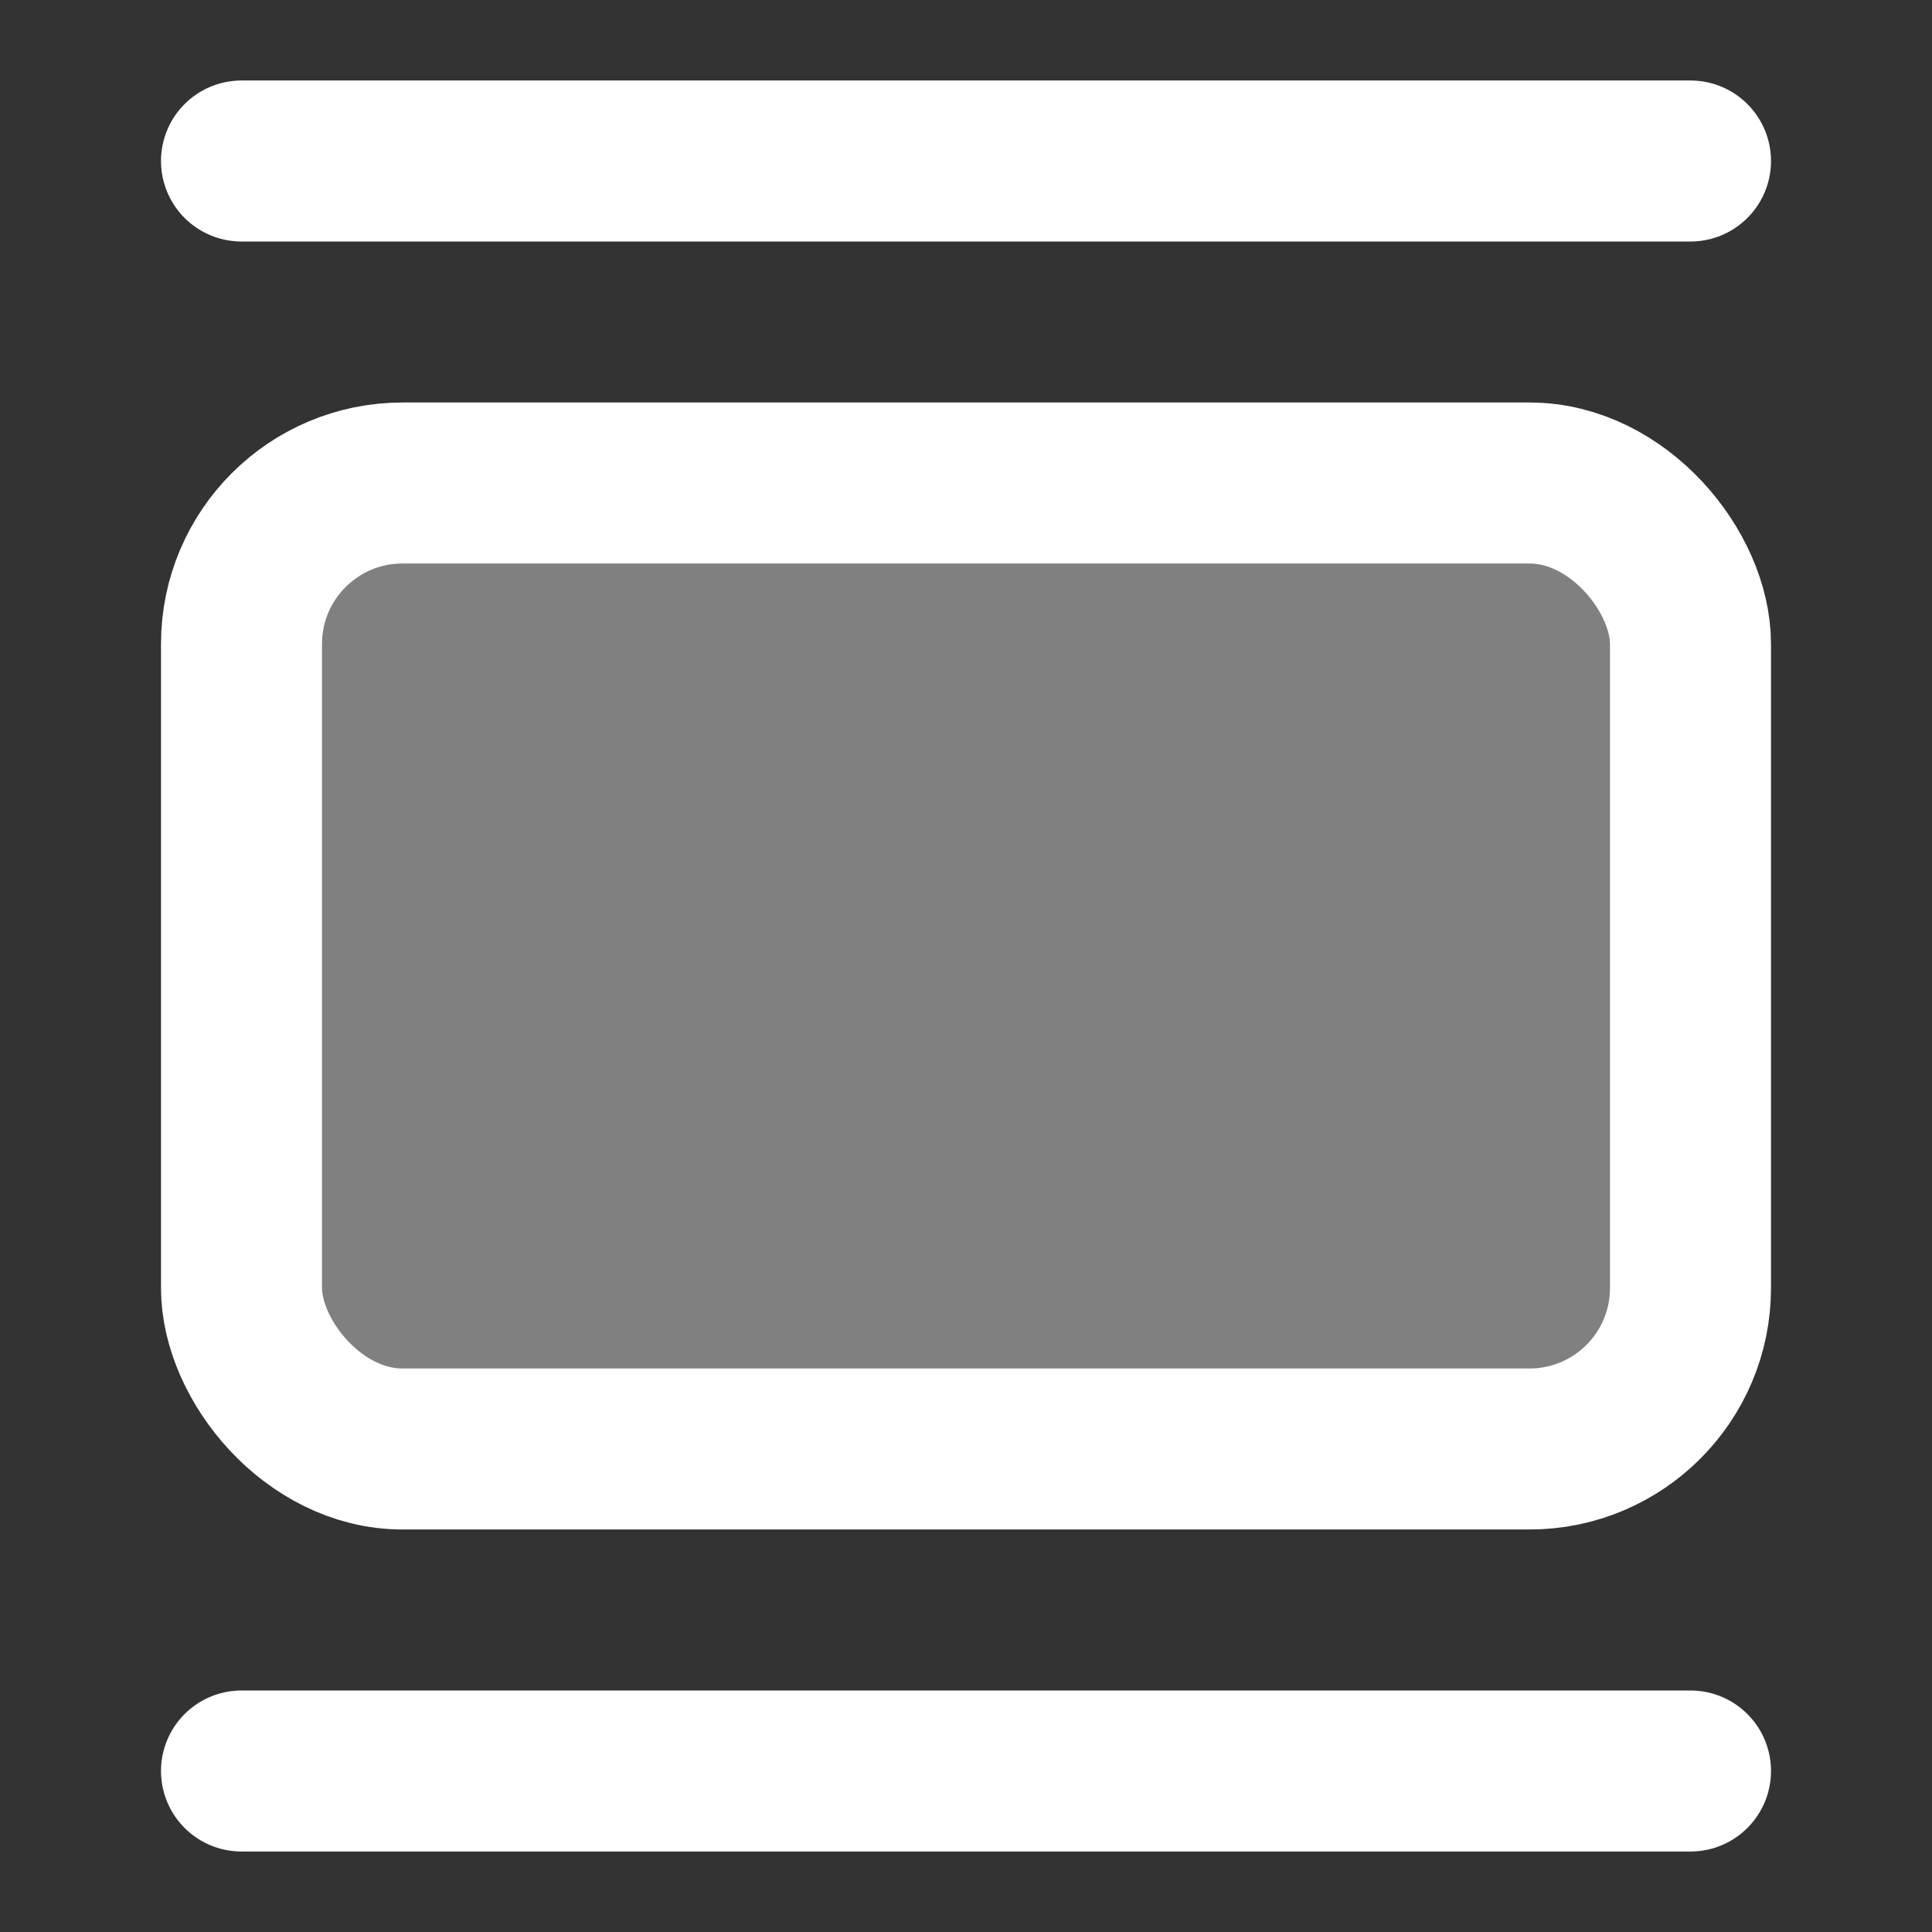
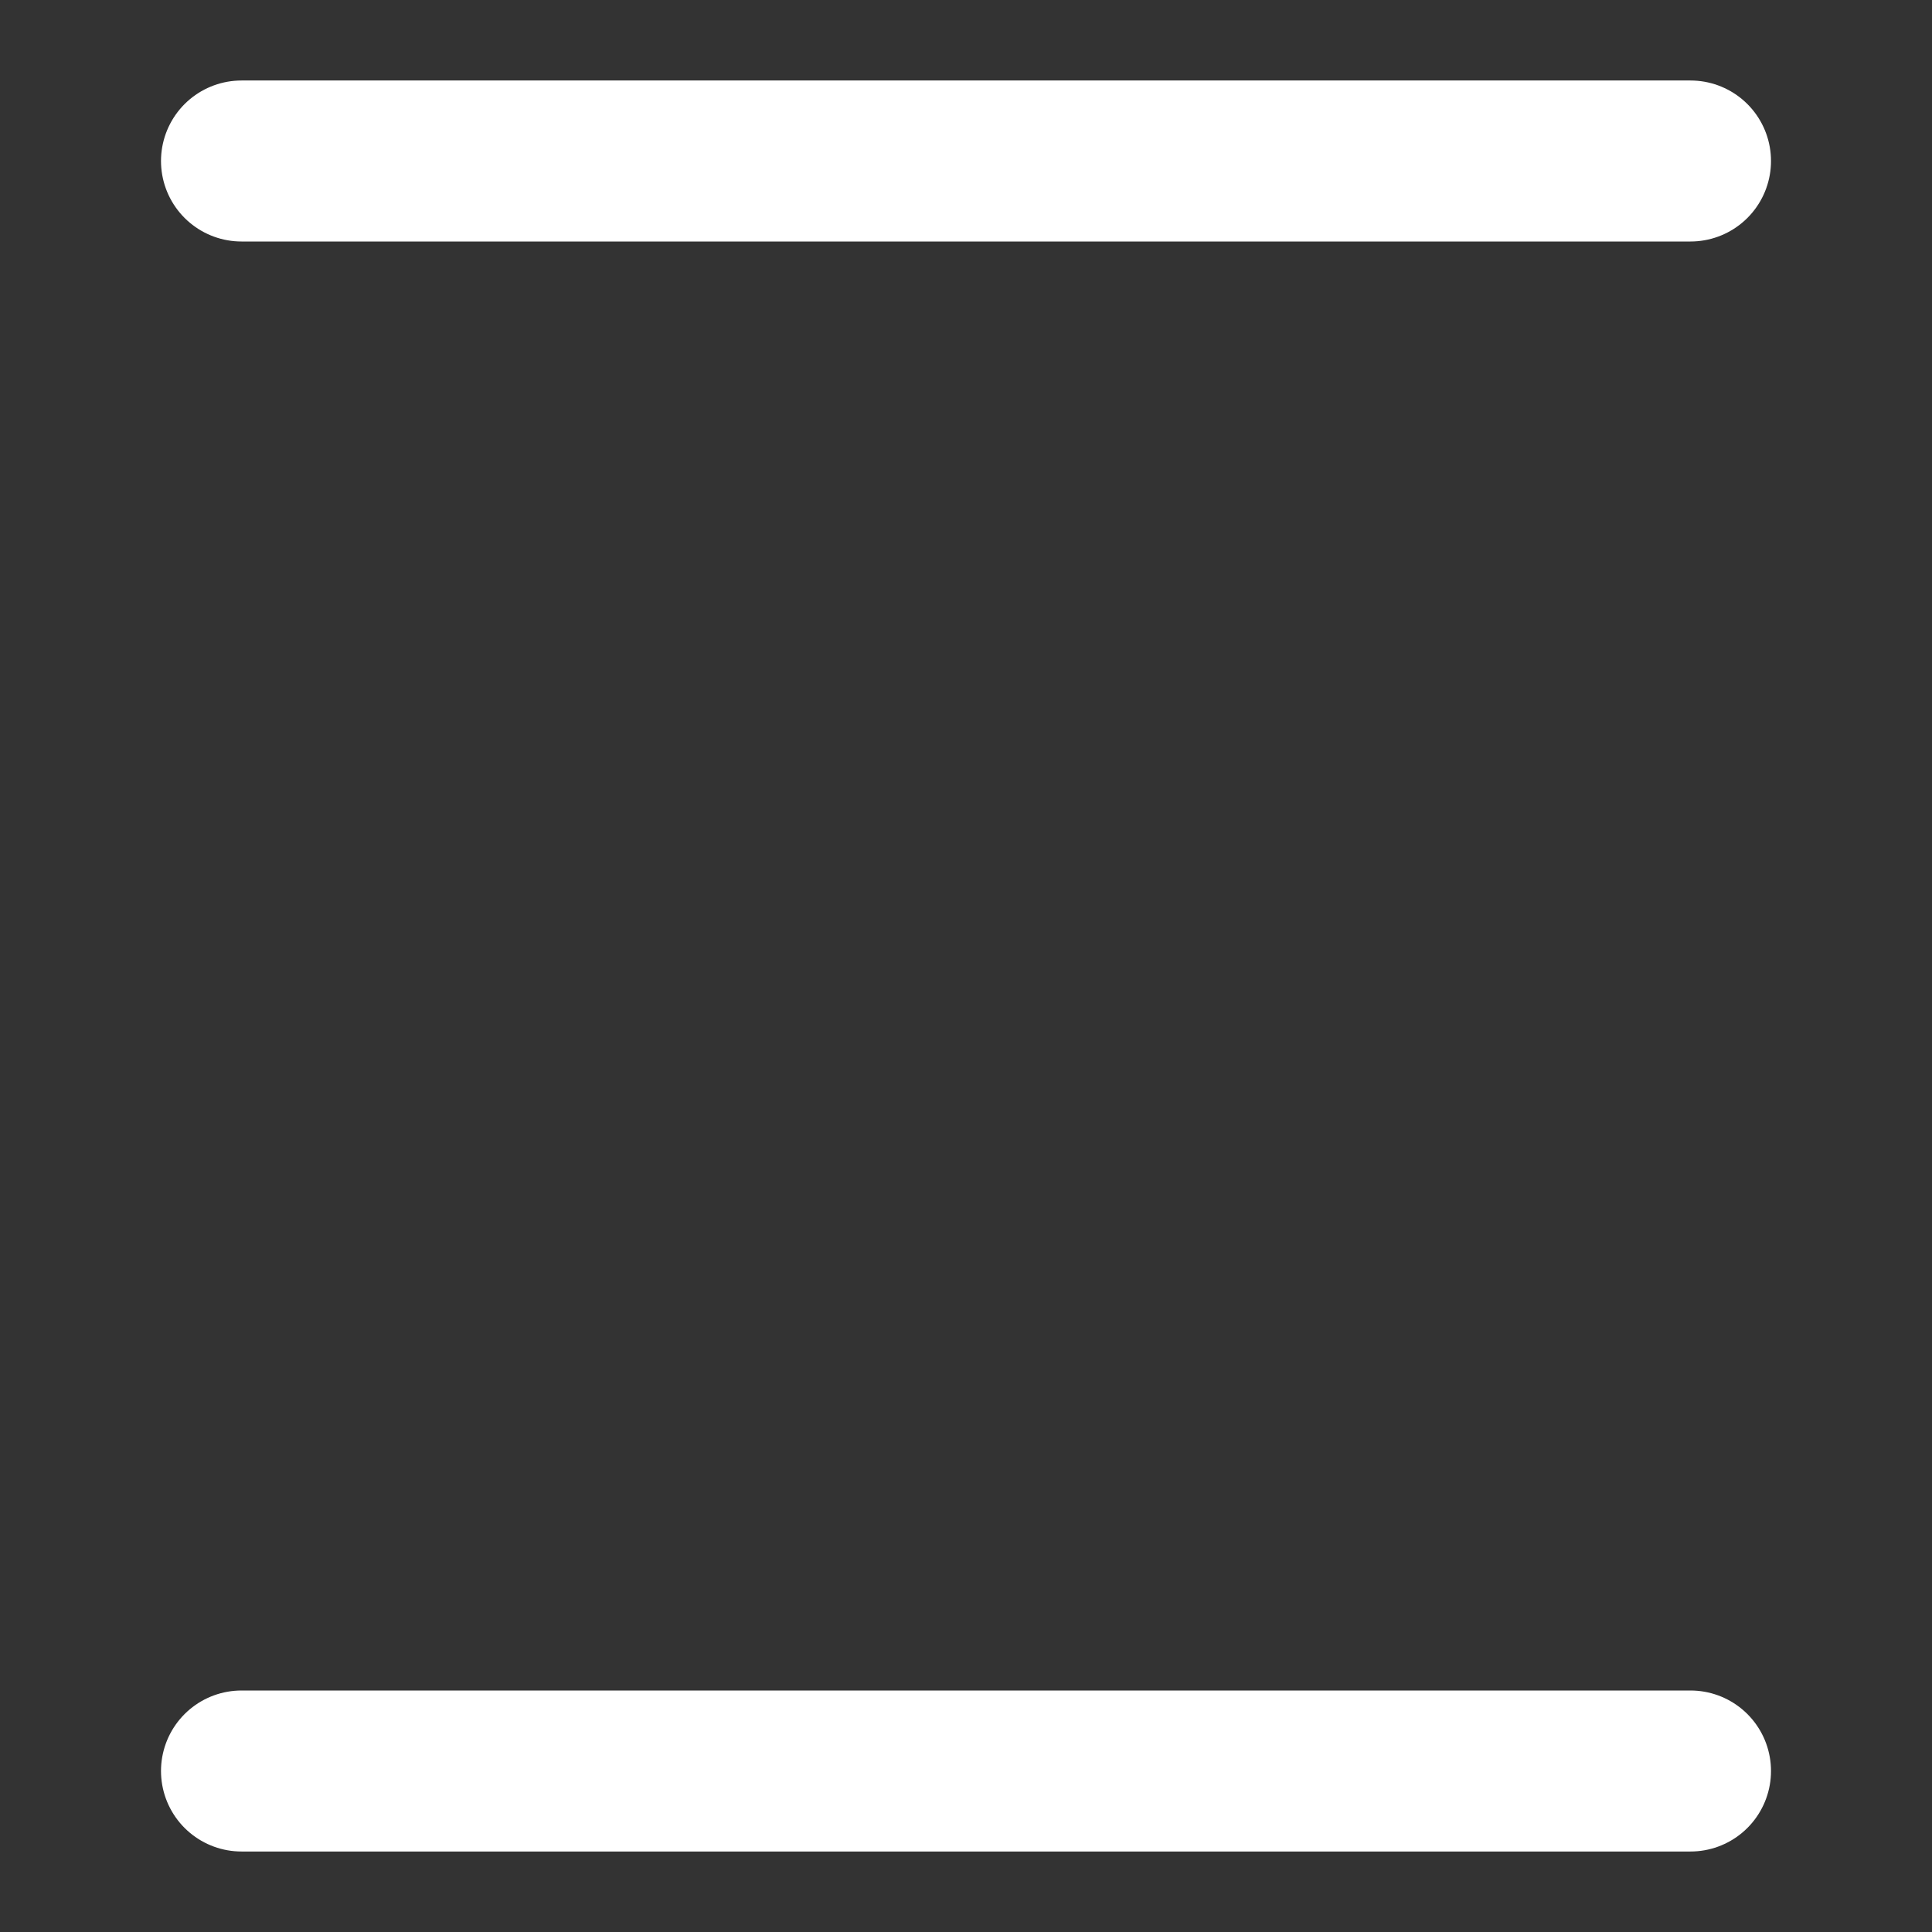
<svg xmlns="http://www.w3.org/2000/svg" width="24" height="24" viewBox="0 0 24 24" fill="gray" stroke="#fff" stroke-width="2" stroke-linecap="round" stroke-linejoin="round" class="lucide lucide-gallery-vertical">
  <rect x="0" y="0" width="24" height="24" fill="#333333" stroke="none" />
  <path d="M3 2h18" />
-   <rect width="18" height="12" x="3" y="6" rx="2" />
  <path d="M3 22h18" />
</svg>